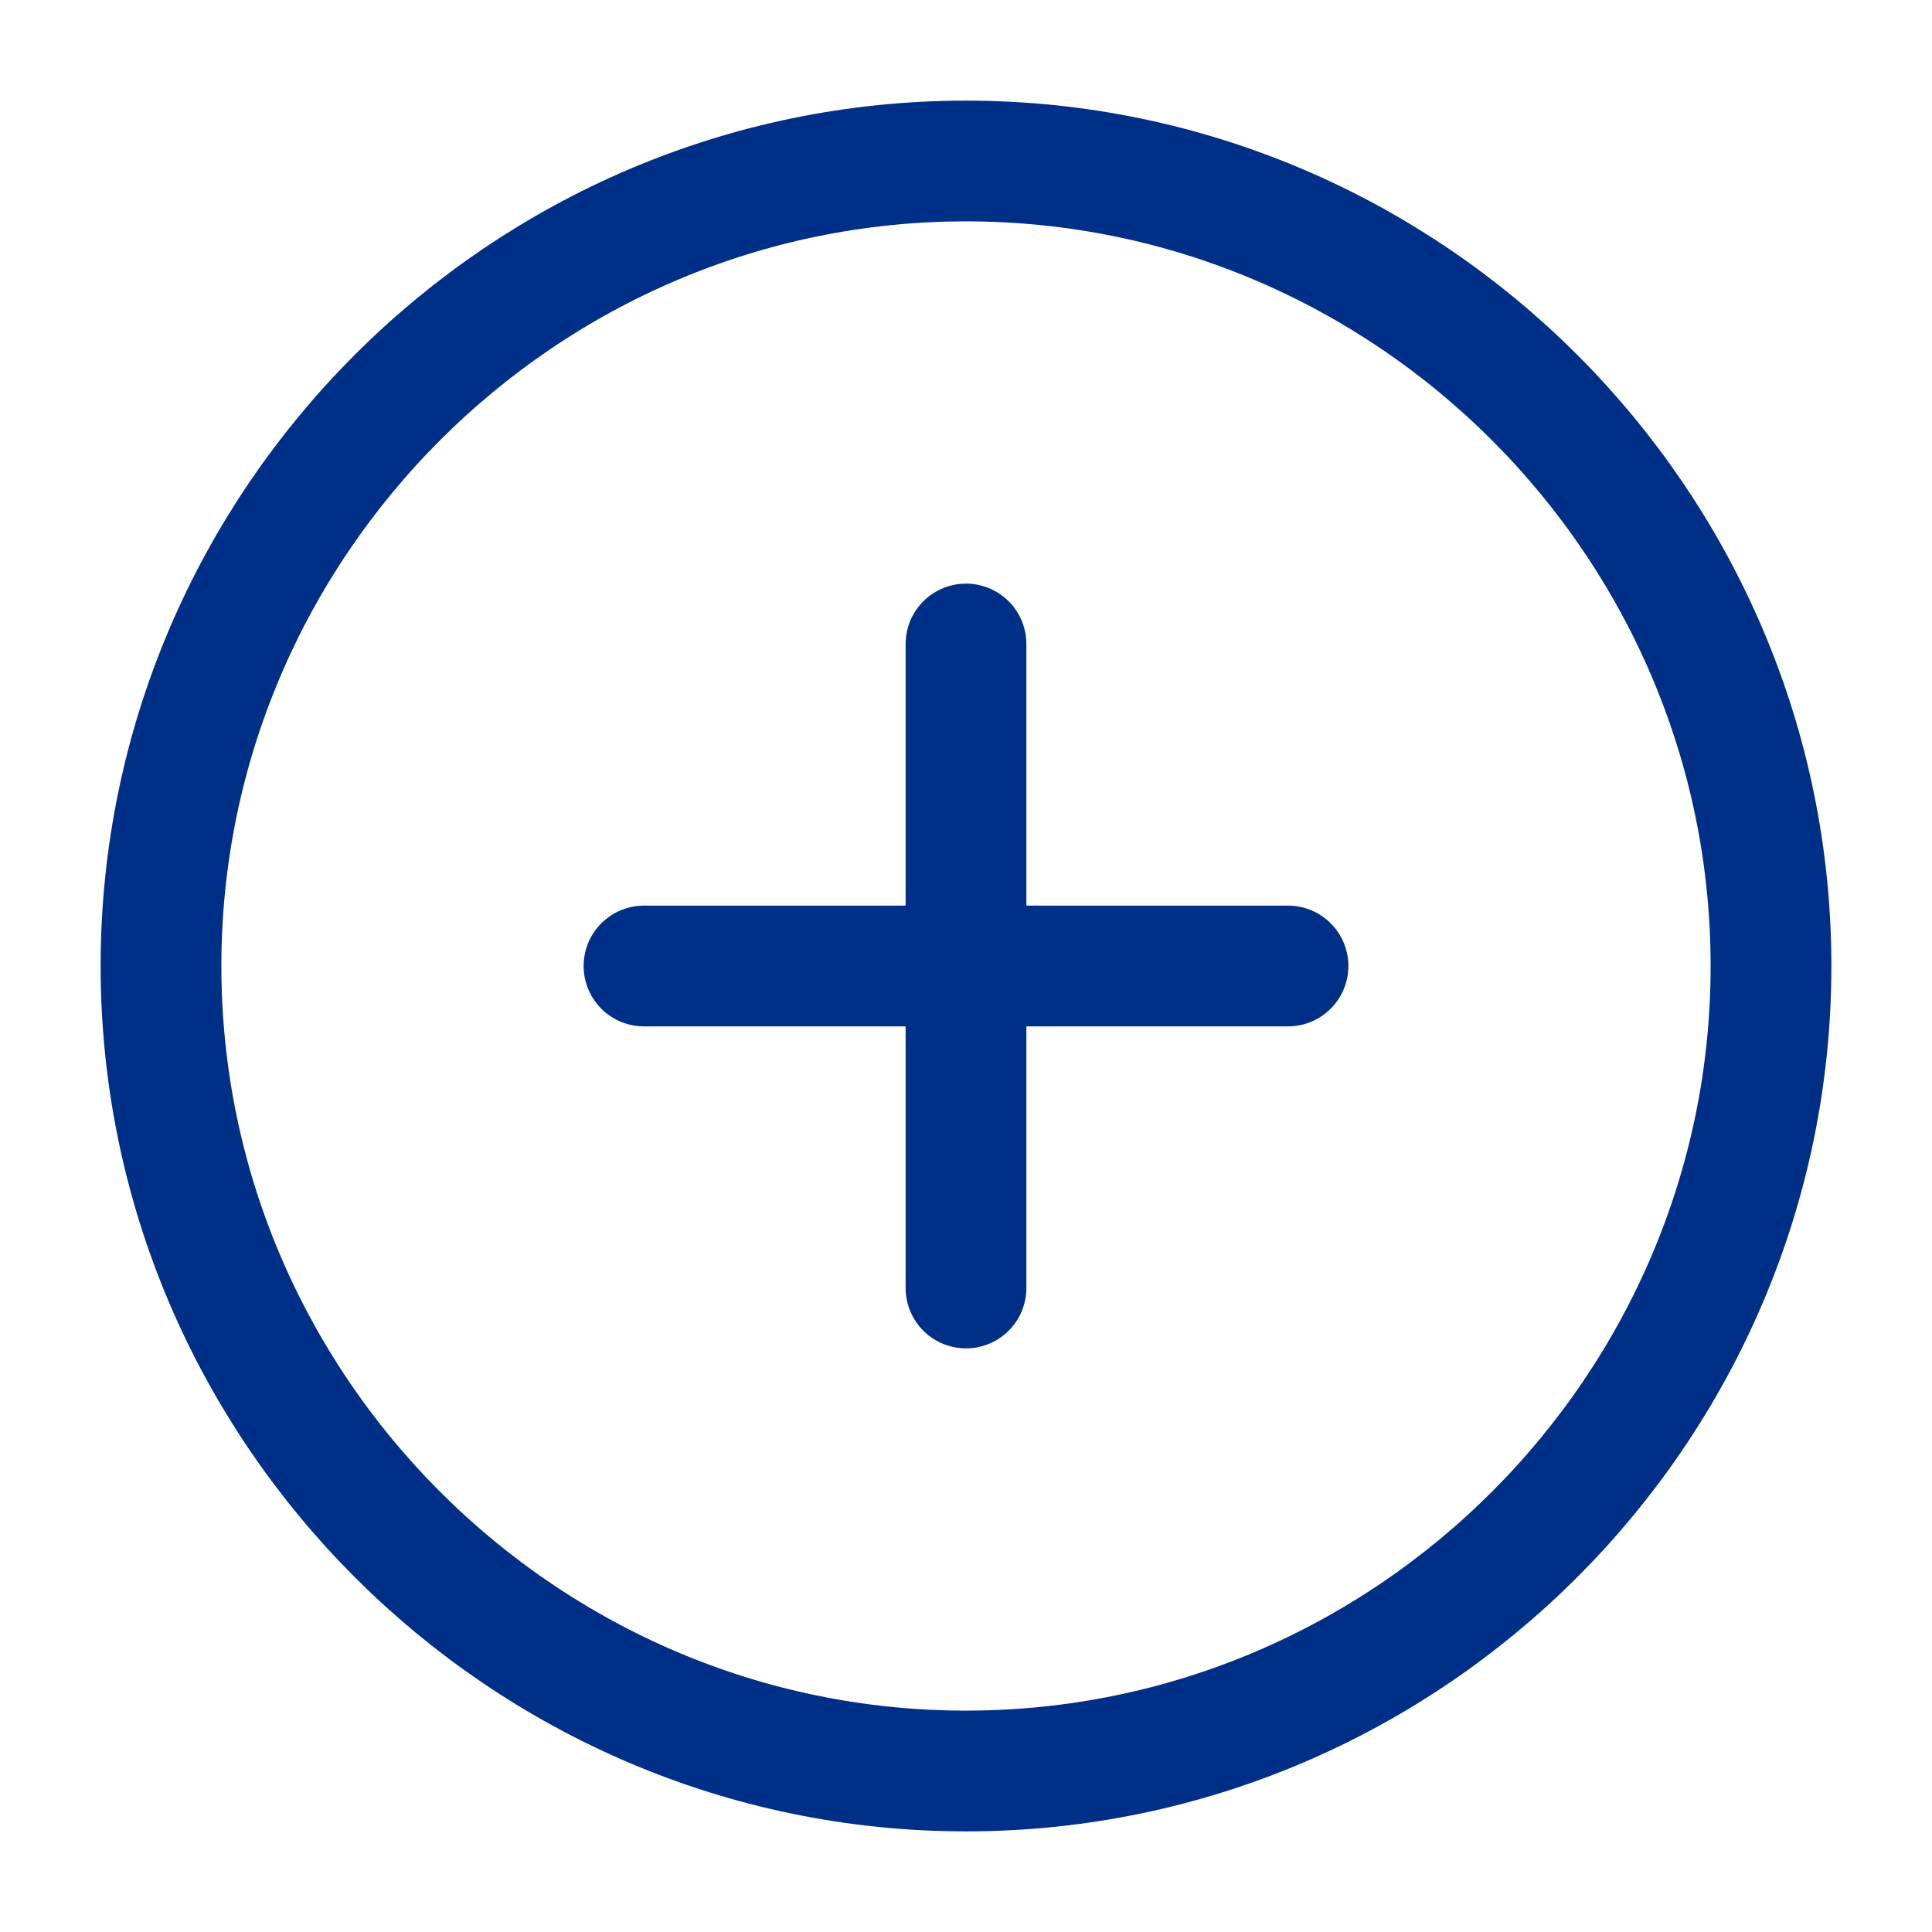
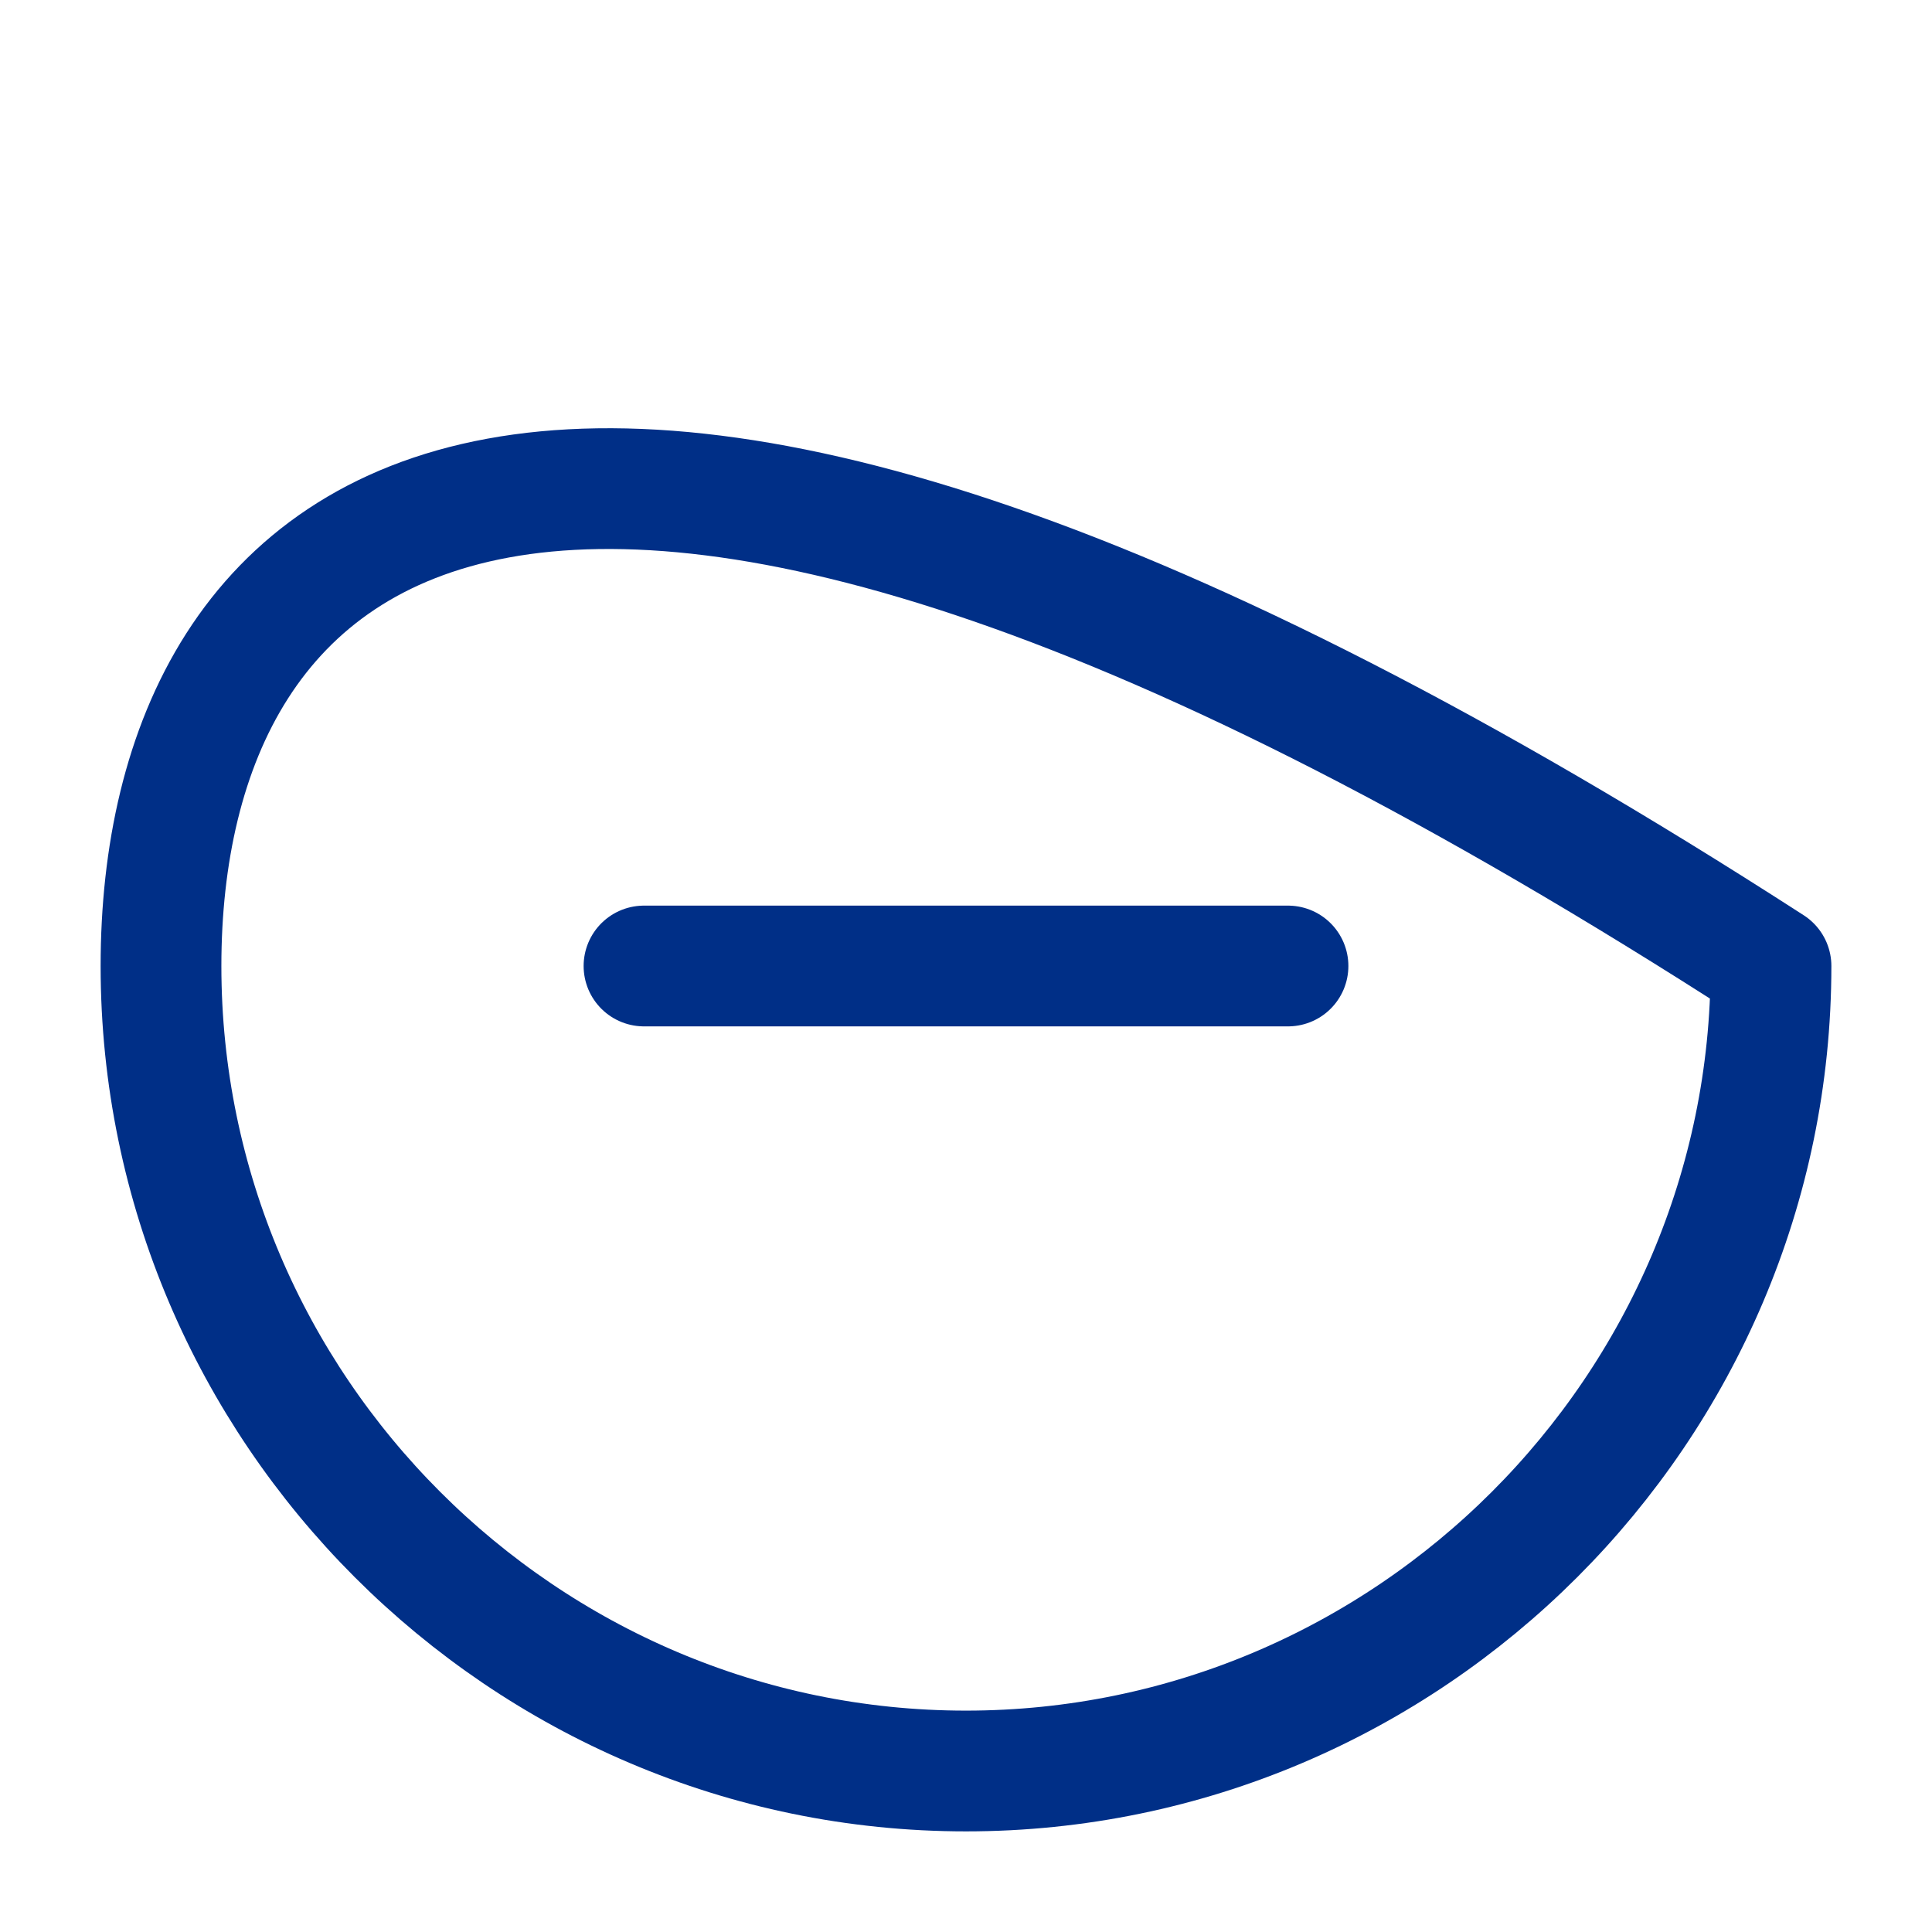
<svg xmlns="http://www.w3.org/2000/svg" width="24" height="24" viewBox="0 0 24 24" fill="none">
  <g id="vuesax/linear/add-circle">
    <g id="add-circle">
-       <path id="Vector" d="M12 22C17.5 22 22 17.5 22 12C22 6.5 17.5 2 12 2C6.5 2 2 6.5 2 12C2 17.5 6.5 22 12 22Z" stroke="#002F87" stroke-width="1.5" stroke-linecap="round" stroke-linejoin="round" />
+       <path id="Vector" d="M12 22C17.5 22 22 17.5 22 12C6.5 2 2 6.5 2 12C2 17.5 6.5 22 12 22Z" stroke="#002F87" stroke-width="1.5" stroke-linecap="round" stroke-linejoin="round" />
      <path id="Vector_2" d="M8 12H16" stroke="#002F87" stroke-width="1.5" stroke-linecap="round" stroke-linejoin="round" />
-       <path id="Vector_3" d="M12 16V8" stroke="#002F87" stroke-width="1.5" stroke-linecap="round" stroke-linejoin="round" />
    </g>
  </g>
</svg>